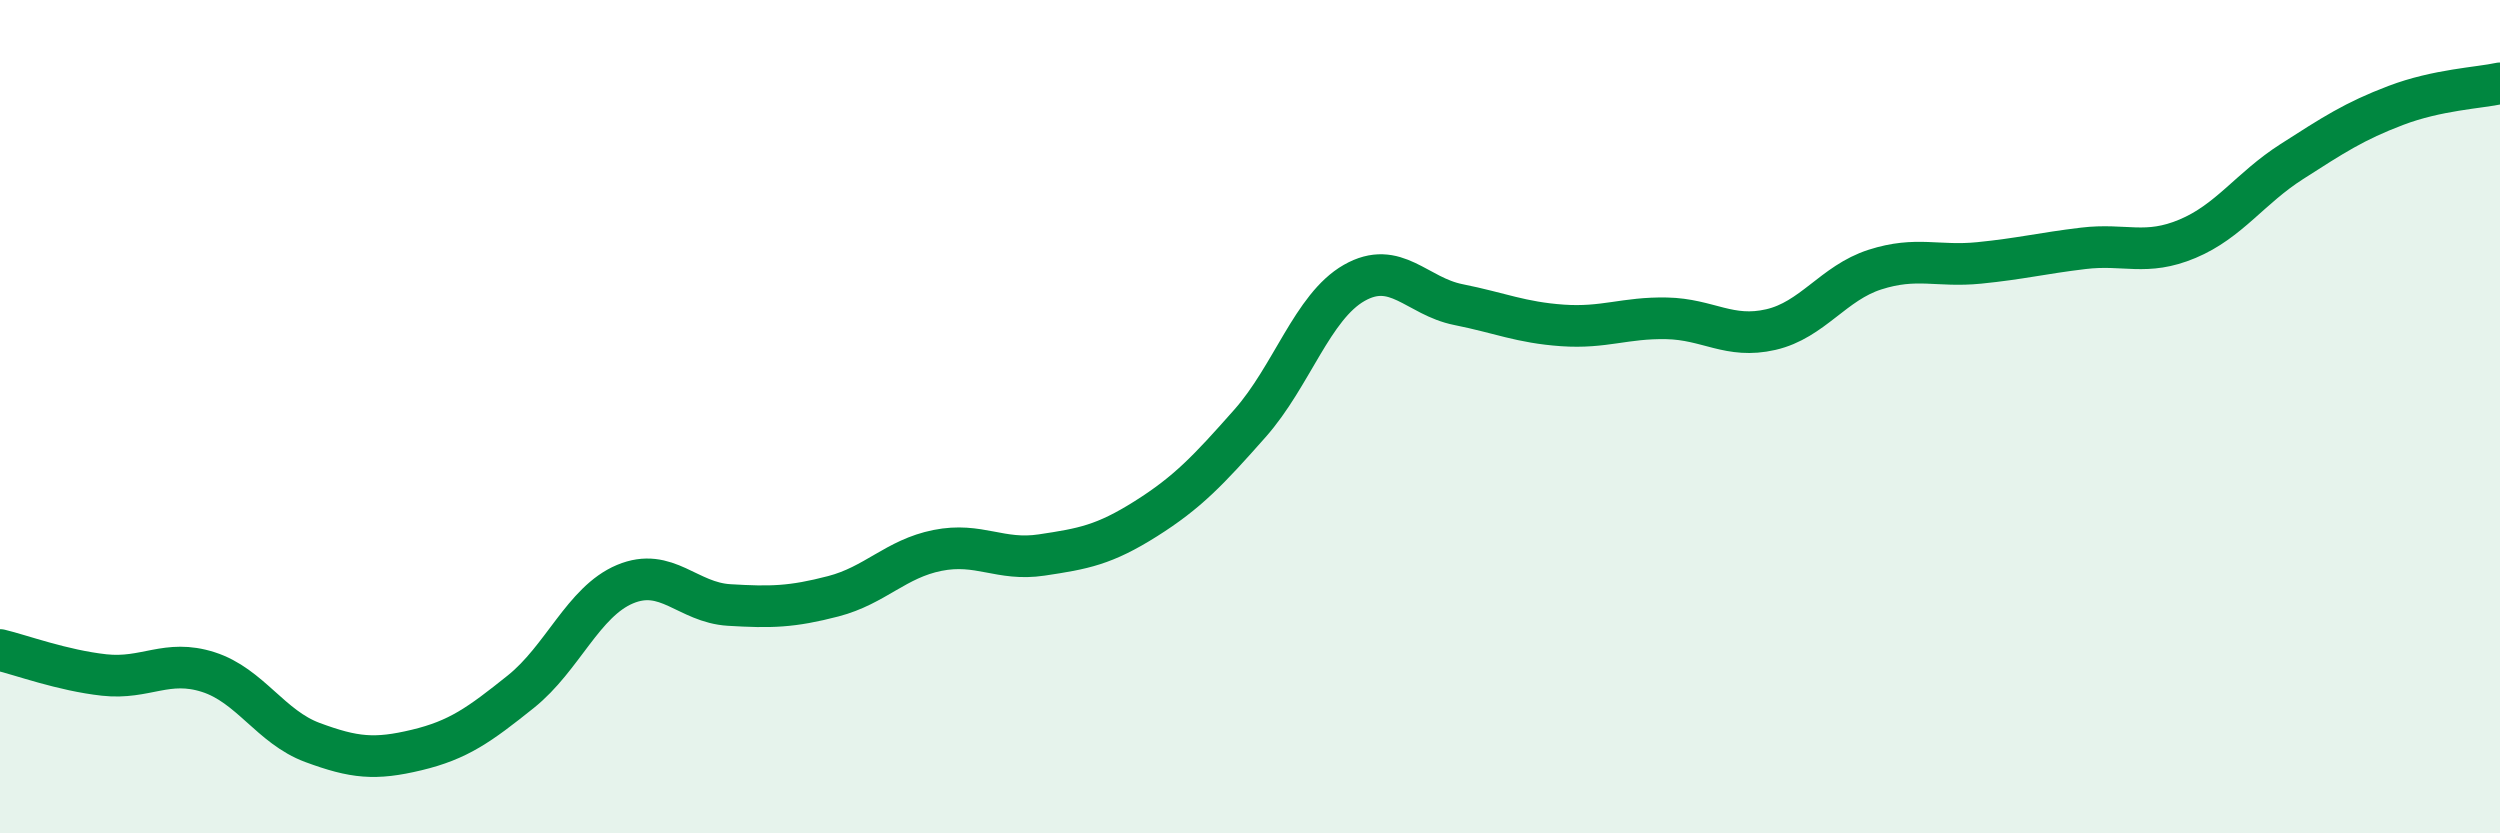
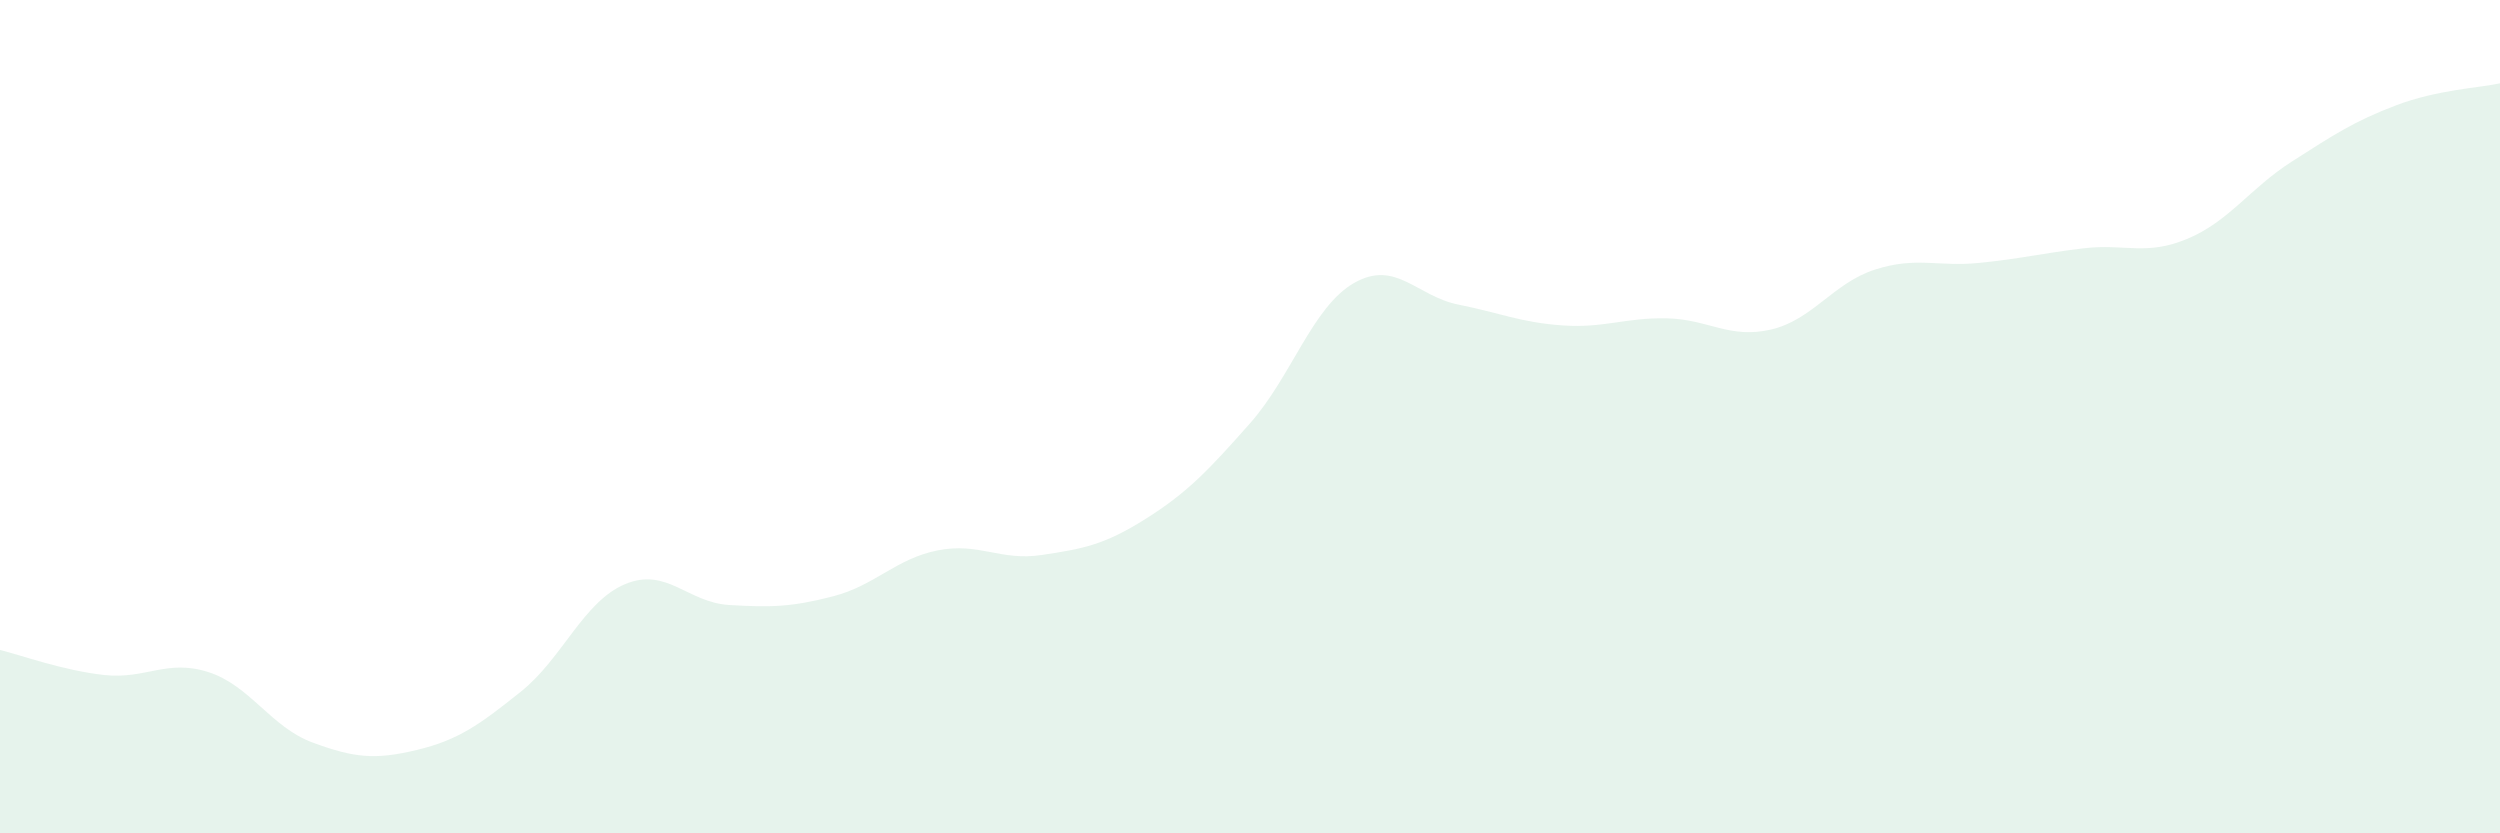
<svg xmlns="http://www.w3.org/2000/svg" width="60" height="20" viewBox="0 0 60 20">
  <path d="M 0,15.6 C 0.5,15.72 1.5,16.09 2.5,16.2 C 3.5,16.31 4,15.81 5,16.13 C 6,16.45 6.5,17.45 7.5,17.82 C 8.5,18.19 9,18.24 10,18 C 11,17.76 11.5,17.4 12.5,16.6 C 13.5,15.8 14,14.44 15,14.02 C 16,13.6 16.5,14.46 17.5,14.52 C 18.5,14.58 19,14.57 20,14.31 C 21,14.05 21.5,13.41 22.5,13.21 C 23.5,13.01 24,13.47 25,13.32 C 26,13.17 26.5,13.08 27.5,12.45 C 28.5,11.82 29,11.29 30,10.16 C 31,9.03 31.5,7.36 32.5,6.79 C 33.5,6.22 34,7.11 35,7.31 C 36,7.51 36.5,7.74 37.5,7.81 C 38.5,7.88 39,7.62 40,7.64 C 41,7.66 41.5,8.14 42.5,7.91 C 43.5,7.68 44,6.79 45,6.47 C 46,6.15 46.5,6.41 47.5,6.31 C 48.5,6.21 49,6.08 50,5.96 C 51,5.84 51.5,6.15 52.5,5.73 C 53.5,5.31 54,4.52 55,3.88 C 56,3.24 56.5,2.91 57.5,2.53 C 58.5,2.15 59.5,2.11 60,2L60 20L0 20Z" fill="#008740" opacity="0.1" stroke-linecap="round" stroke-linejoin="round" />
-   <path d="M 0,15.6 C 0.5,15.72 1.5,16.09 2.5,16.2 C 3.5,16.31 4,15.81 5,16.13 C 6,16.45 6.5,17.45 7.5,17.82 C 8.5,18.19 9,18.24 10,18 C 11,17.76 11.5,17.4 12.5,16.6 C 13.5,15.8 14,14.44 15,14.02 C 16,13.6 16.5,14.46 17.5,14.52 C 18.5,14.58 19,14.57 20,14.31 C 21,14.05 21.5,13.41 22.5,13.21 C 23.5,13.01 24,13.47 25,13.32 C 26,13.17 26.5,13.08 27.5,12.45 C 28.5,11.82 29,11.29 30,10.16 C 31,9.03 31.5,7.36 32.5,6.79 C 33.5,6.22 34,7.11 35,7.31 C 36,7.51 36.5,7.74 37.5,7.81 C 38.5,7.88 39,7.62 40,7.64 C 41,7.66 41.5,8.14 42.5,7.91 C 43.5,7.68 44,6.79 45,6.47 C 46,6.15 46.5,6.41 47.5,6.31 C 48.5,6.21 49,6.08 50,5.96 C 51,5.84 51.5,6.15 52.5,5.73 C 53.5,5.31 54,4.52 55,3.88 C 56,3.24 56.5,2.91 57.5,2.53 C 58.5,2.15 59.5,2.11 60,2" stroke="#008740" stroke-width="1" fill="none" stroke-linecap="round" stroke-linejoin="round" />
</svg>